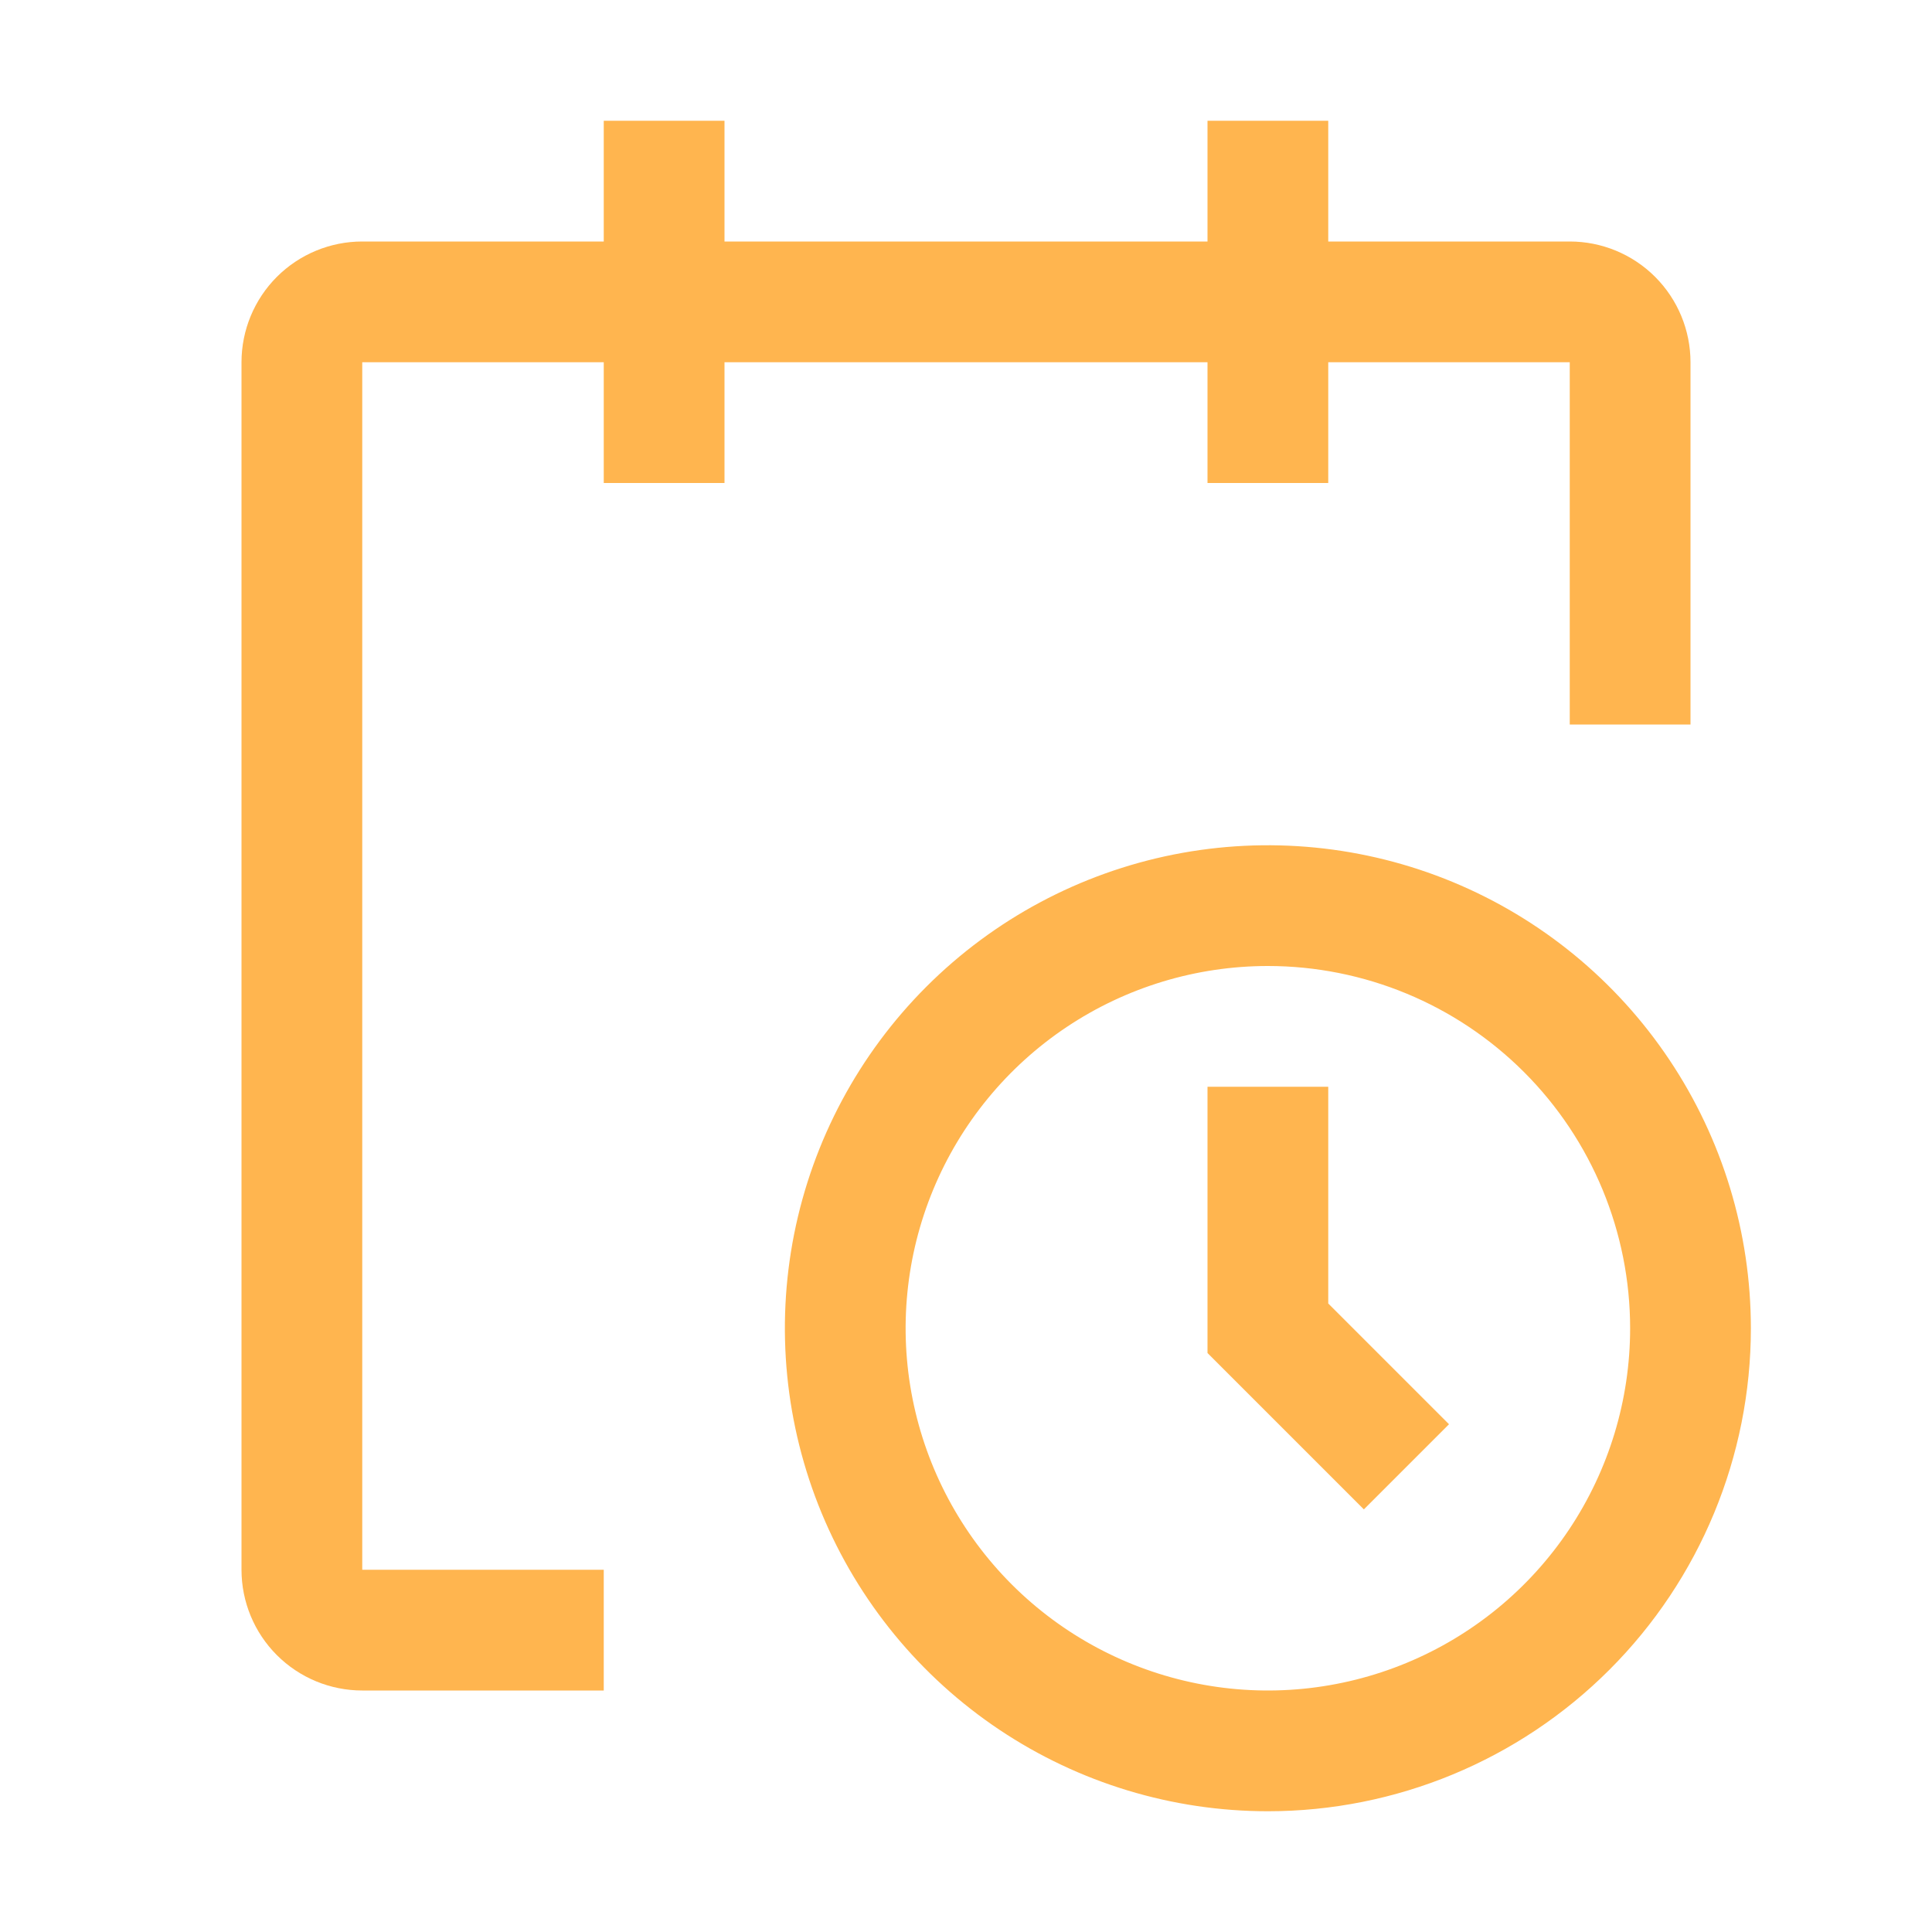
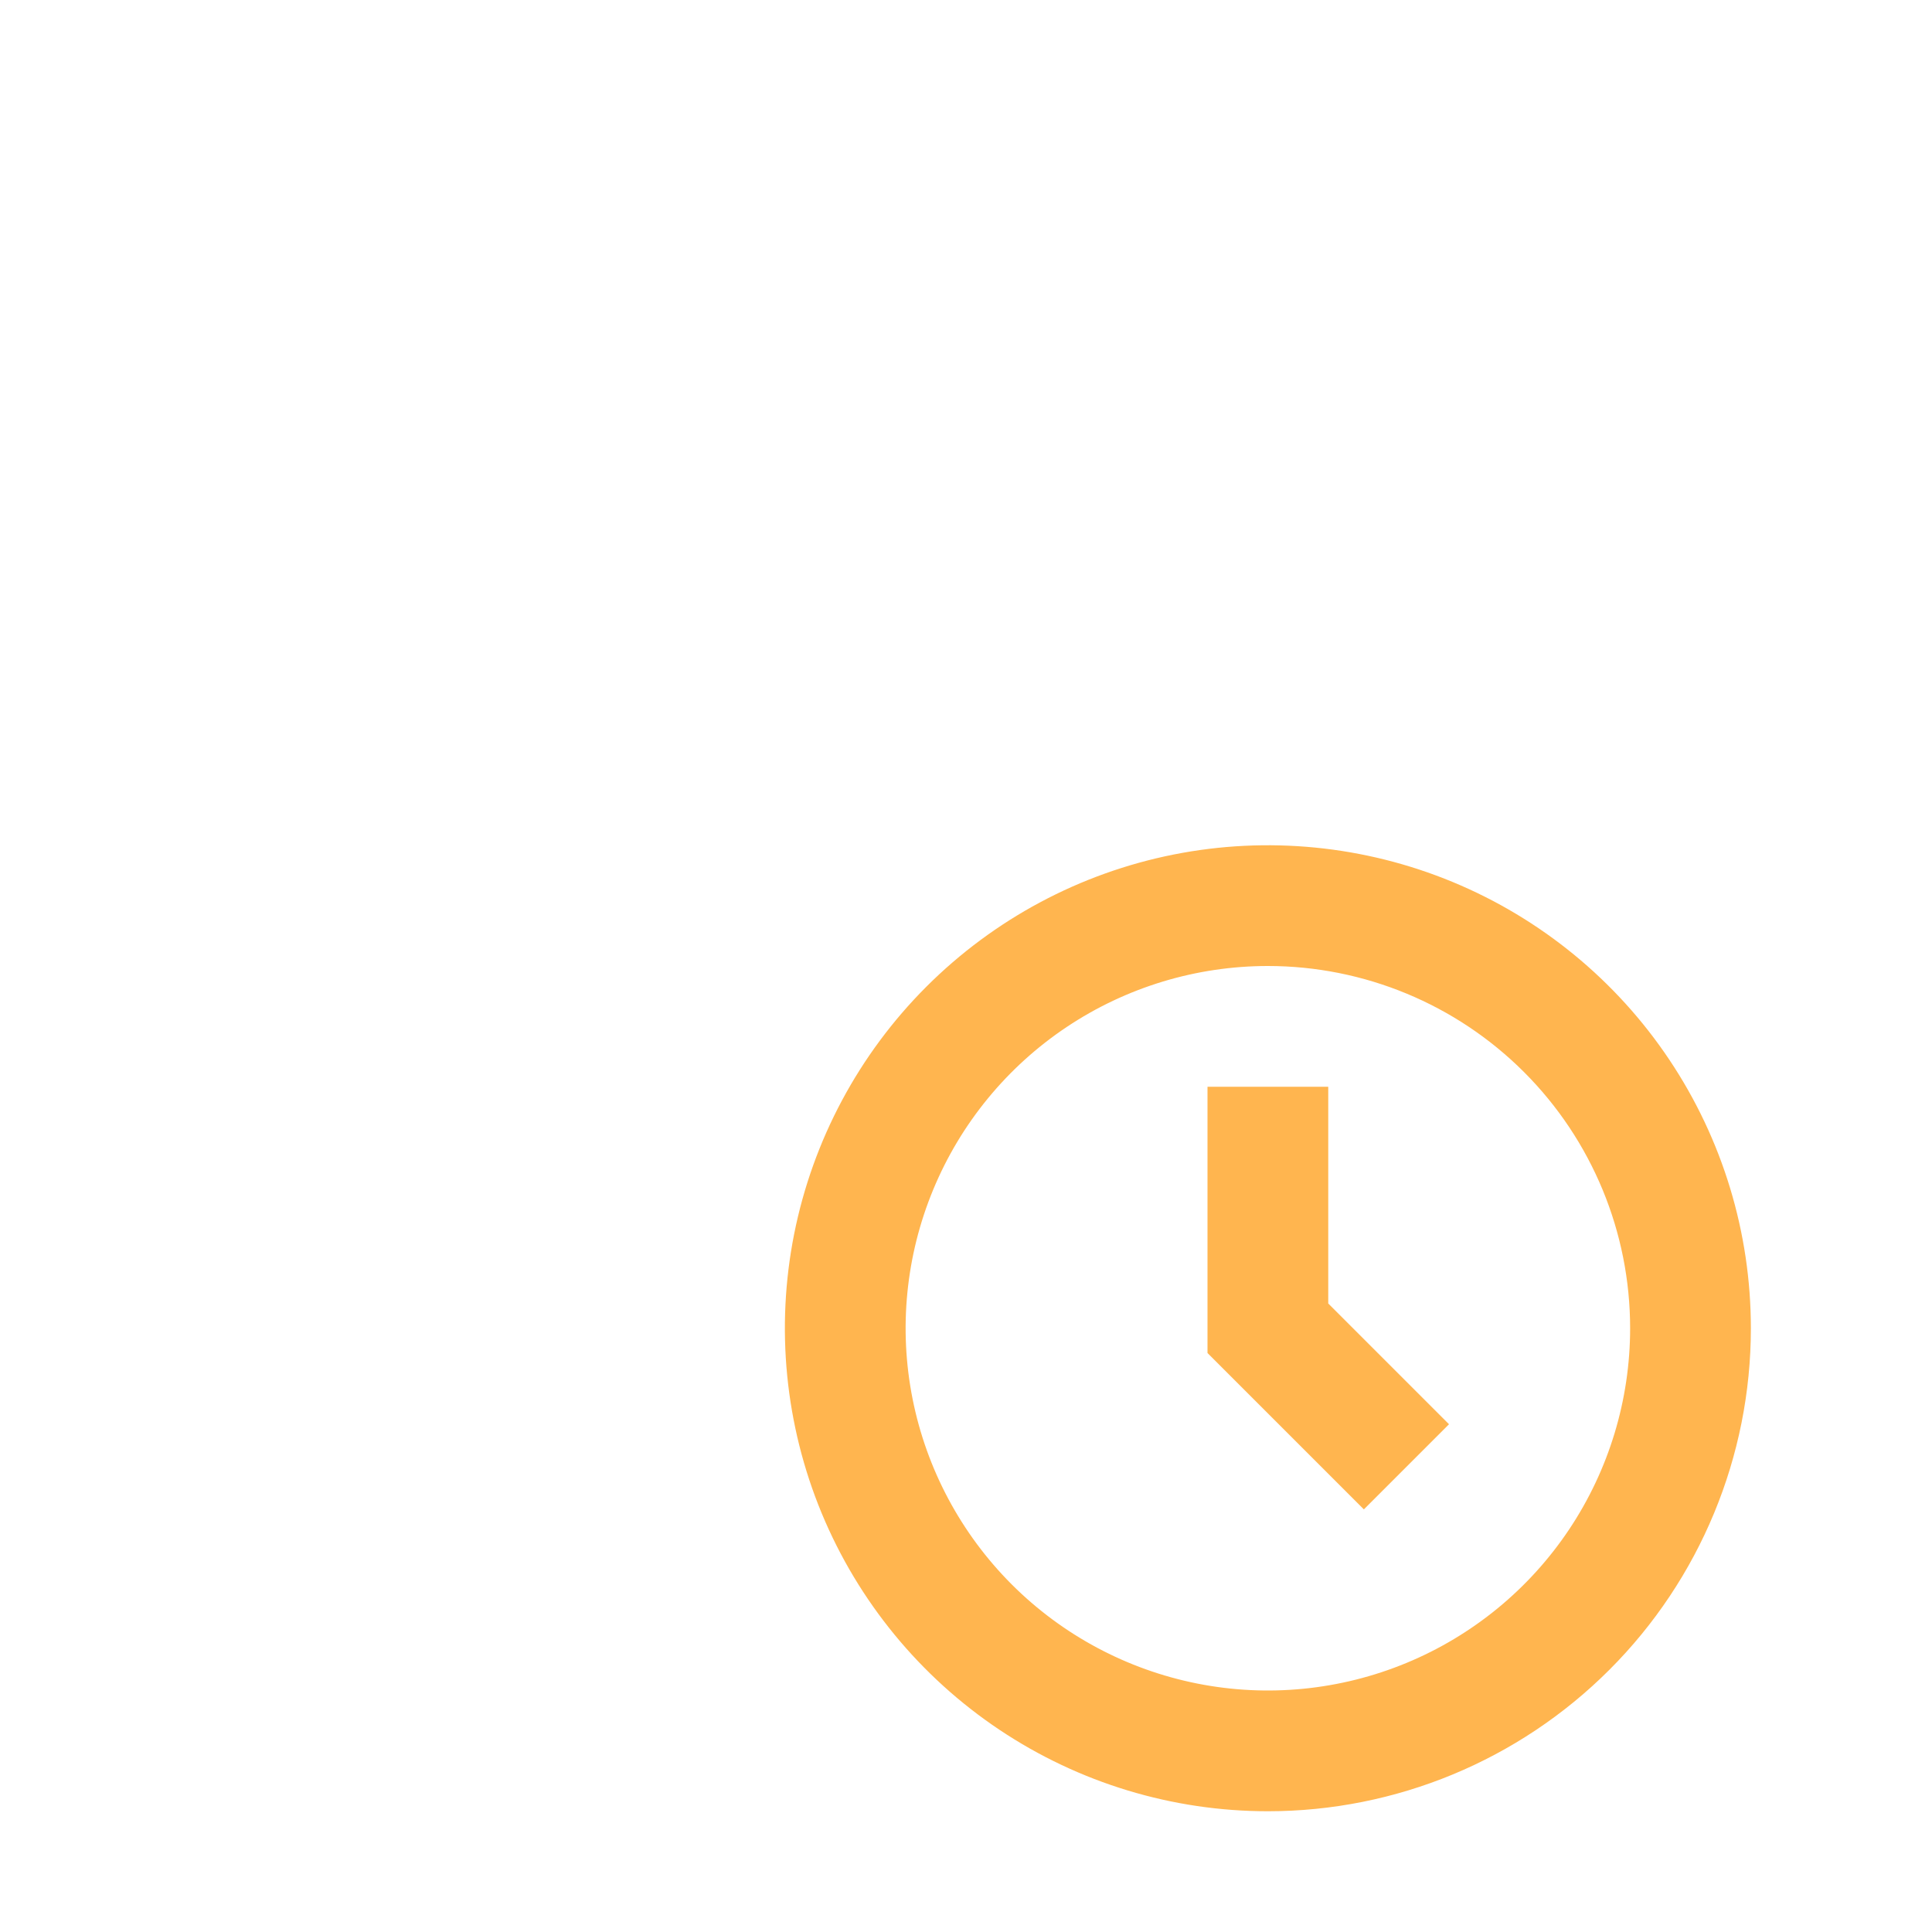
<svg xmlns="http://www.w3.org/2000/svg" width="80" height="80" viewBox="0 0 80 80" fill="none">
  <path d="M52.5 75C48.544 75 44.678 73.827 41.389 71.629C38.1 69.432 35.536 66.308 34.022 62.654C32.509 58.999 32.113 54.978 32.884 51.098C33.656 47.219 35.561 43.655 38.358 40.858C41.155 38.061 44.719 36.156 48.598 35.384C52.478 34.613 56.499 35.009 60.154 36.522C63.808 38.036 66.932 40.6 69.129 43.889C71.327 47.178 72.5 51.044 72.5 55C72.5 60.304 70.393 65.391 66.642 69.142C62.891 72.893 57.804 75 52.5 75ZM52.5 40C49.533 40 46.633 40.88 44.166 42.528C41.7 44.176 39.777 46.519 38.642 49.26C37.507 52.001 37.209 55.017 37.788 57.926C38.367 60.836 39.796 63.509 41.893 65.607C43.991 67.704 46.664 69.133 49.574 69.712C52.483 70.291 55.499 69.993 58.24 68.858C60.981 67.723 63.324 65.8 64.972 63.334C66.62 60.867 67.5 57.967 67.5 55C67.5 51.022 65.92 47.206 63.107 44.393C60.294 41.58 56.478 40 52.5 40Z" fill="#FFB54F" />
  <path d="M56.475 62.5L50 56.025V45H55V53.975L60 58.975L56.475 62.5Z" fill="#FFB54F" />
-   <path d="M70 15C70 13.674 69.473 12.402 68.535 11.464C67.598 10.527 66.326 10 65 10H55V5H50V10H30V5H25V10H15C13.674 10 12.402 10.527 11.464 11.464C10.527 12.402 10 13.674 10 15V65C10 66.326 10.527 67.598 11.464 68.535C12.402 69.473 13.674 70 15 70H25V65H15V15H25V20H30V15H50V20H55V15H65V30H70V15Z" fill="#FFB54F" />
</svg>